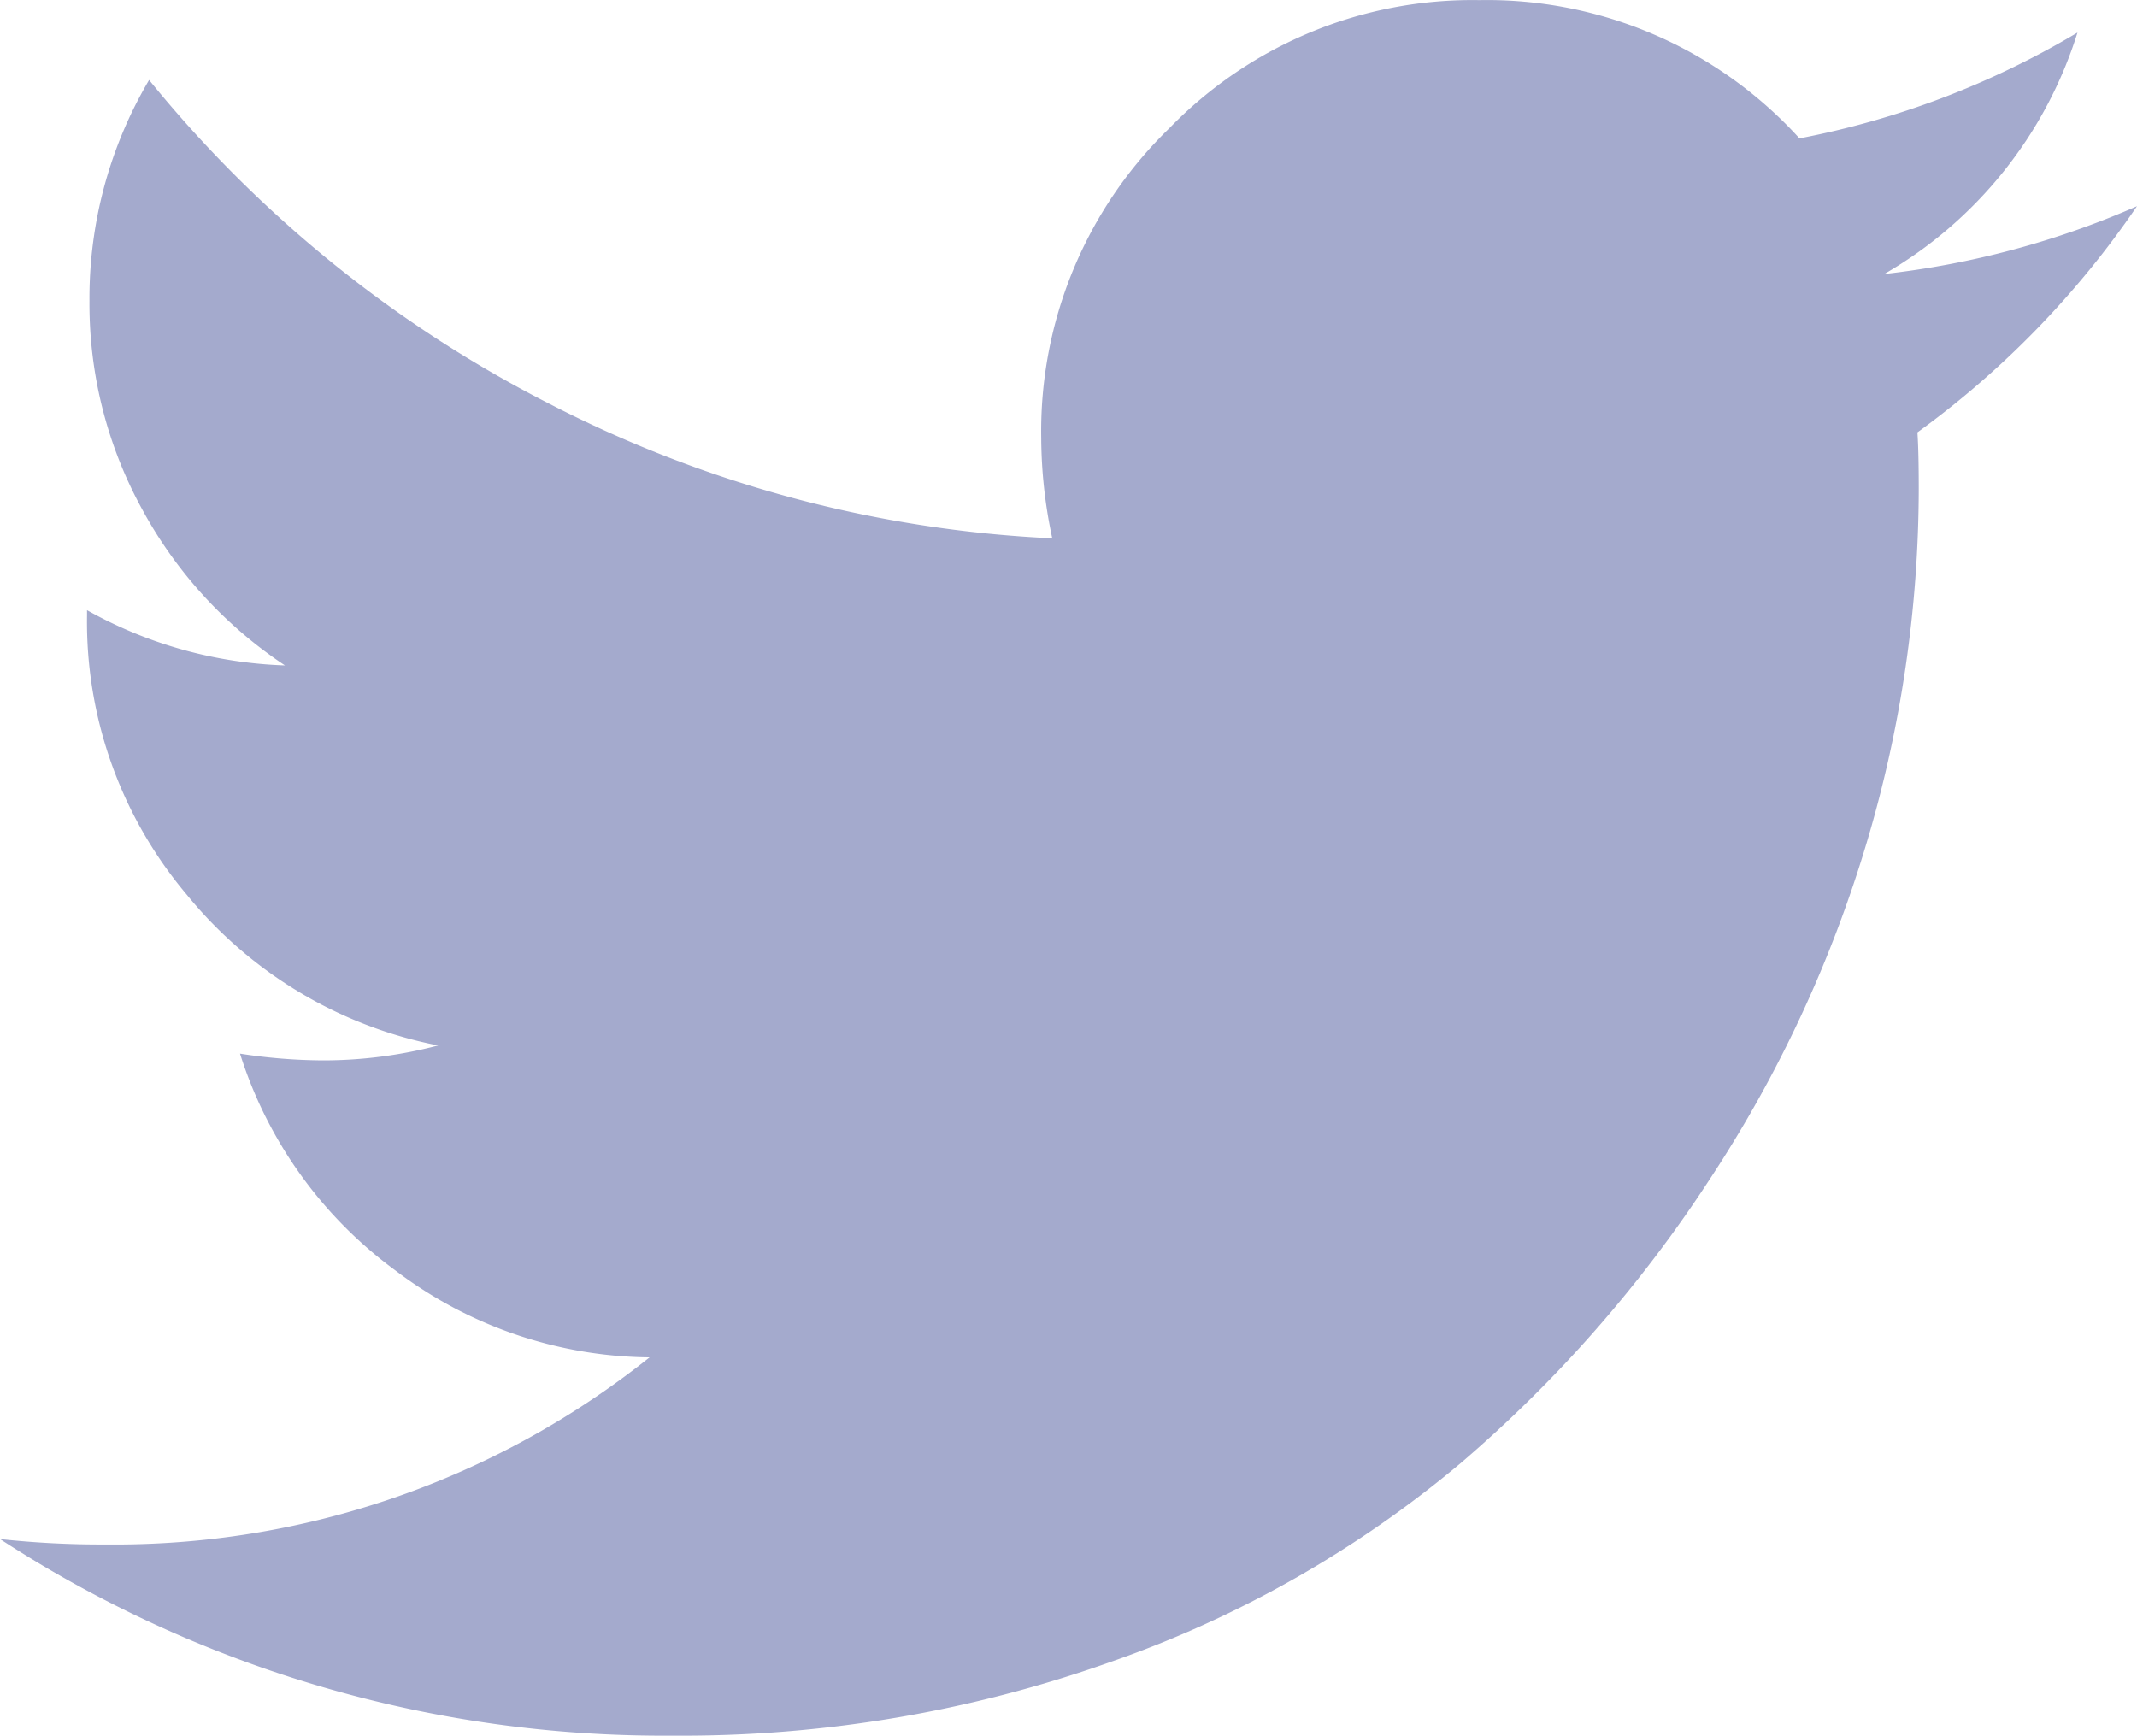
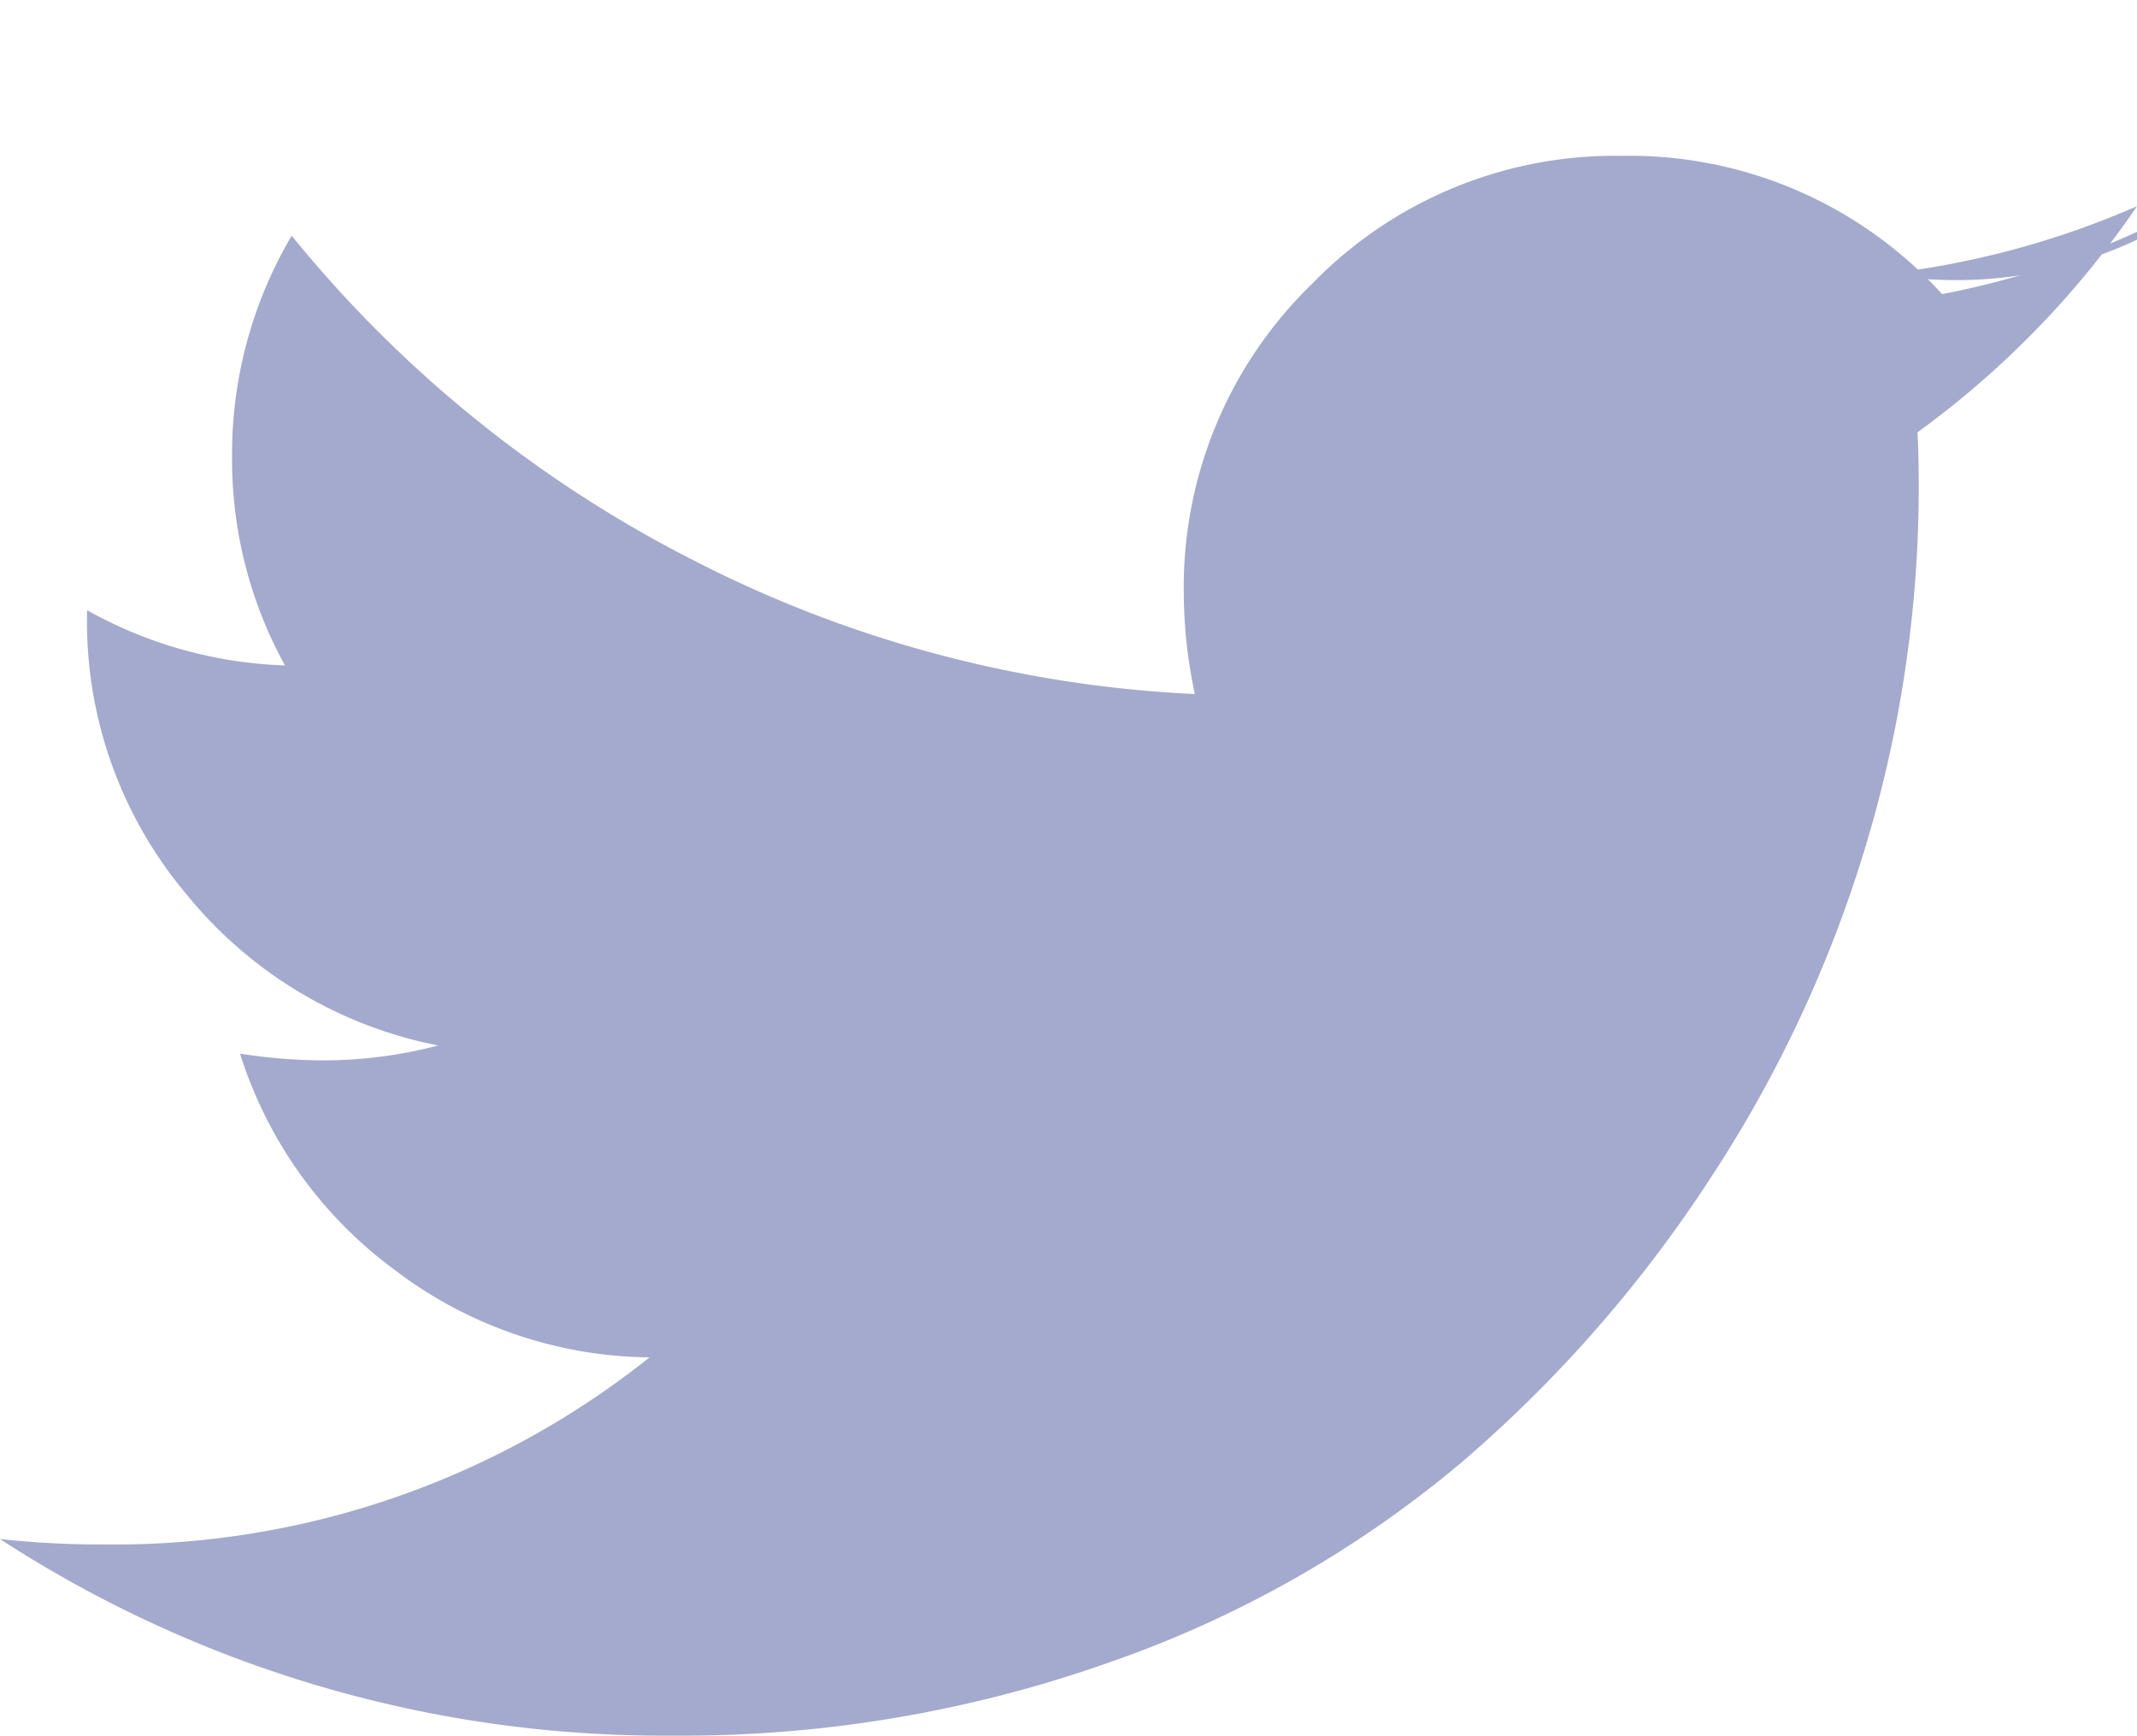
<svg xmlns="http://www.w3.org/2000/svg" width="19.348" height="15.715" viewBox="0 0 19.348 15.715">
-   <path id="Twitter" d="M19.888-13.848A8.309,8.309,0,0,1,17.9-11.8q.012.172.012.516A11.265,11.265,0,0,1,17.445-8.1a11.513,11.513,0,0,1-1.418,3.051,11.993,11.993,0,0,1-2.265,2.584A10.085,10.085,0,0,1,10.6-.669,11.592,11.592,0,0,1,6.629,0,11.012,11.012,0,0,1,.54-1.78a8.487,8.487,0,0,0,.958.049A7.764,7.764,0,0,0,6.421-3.425a3.866,3.866,0,0,1-2.308-.792,3.879,3.879,0,0,1-1.4-1.958,5.024,5.024,0,0,0,.749.061,4.1,4.1,0,0,0,1.045-.135A3.9,3.9,0,0,1,2.228-7.618a3.831,3.831,0,0,1-.9-2.523v-.049a3.934,3.934,0,0,0,1.792.5A3.961,3.961,0,0,1,1.829-11.1a3.864,3.864,0,0,1-.479-1.891,3.885,3.885,0,0,1,.54-2,11.241,11.241,0,0,0,3.616,2.928,11.049,11.049,0,0,0,4.561,1.222,4.4,4.4,0,0,1-.1-.908,3.822,3.822,0,0,1,1.16-2.805,3.822,3.822,0,0,1,2.805-1.16,3.823,3.823,0,0,1,2.9,1.252,7.775,7.775,0,0,0,2.517-.958A3.85,3.85,0,0,1,17.6-13.234a7.9,7.9,0,0,0,2.288-.614Z" transform="translate(-0.54 15.715)" fill="#a4aacd" />
+   <path id="Twitter" d="M19.888-13.848A8.309,8.309,0,0,1,17.9-11.8q.012.172.012.516A11.265,11.265,0,0,1,17.445-8.1a11.513,11.513,0,0,1-1.418,3.051,11.993,11.993,0,0,1-2.265,2.584A10.085,10.085,0,0,1,10.6-.669,11.592,11.592,0,0,1,6.629,0,11.012,11.012,0,0,1,.54-1.78a8.487,8.487,0,0,0,.958.049A7.764,7.764,0,0,0,6.421-3.425a3.866,3.866,0,0,1-2.308-.792,3.879,3.879,0,0,1-1.4-1.958,5.024,5.024,0,0,0,.749.061,4.1,4.1,0,0,0,1.045-.135A3.9,3.9,0,0,1,2.228-7.618a3.831,3.831,0,0,1-.9-2.523v-.049a3.934,3.934,0,0,0,1.792.5a3.864,3.864,0,0,1-.479-1.891,3.885,3.885,0,0,1,.54-2,11.241,11.241,0,0,0,3.616,2.928,11.049,11.049,0,0,0,4.561,1.222,4.4,4.4,0,0,1-.1-.908,3.822,3.822,0,0,1,1.16-2.805,3.822,3.822,0,0,1,2.805-1.16,3.823,3.823,0,0,1,2.9,1.252,7.775,7.775,0,0,0,2.517-.958A3.85,3.85,0,0,1,17.6-13.234a7.9,7.9,0,0,0,2.288-.614Z" transform="translate(-0.54 15.715)" fill="#a4aacd" />
</svg>